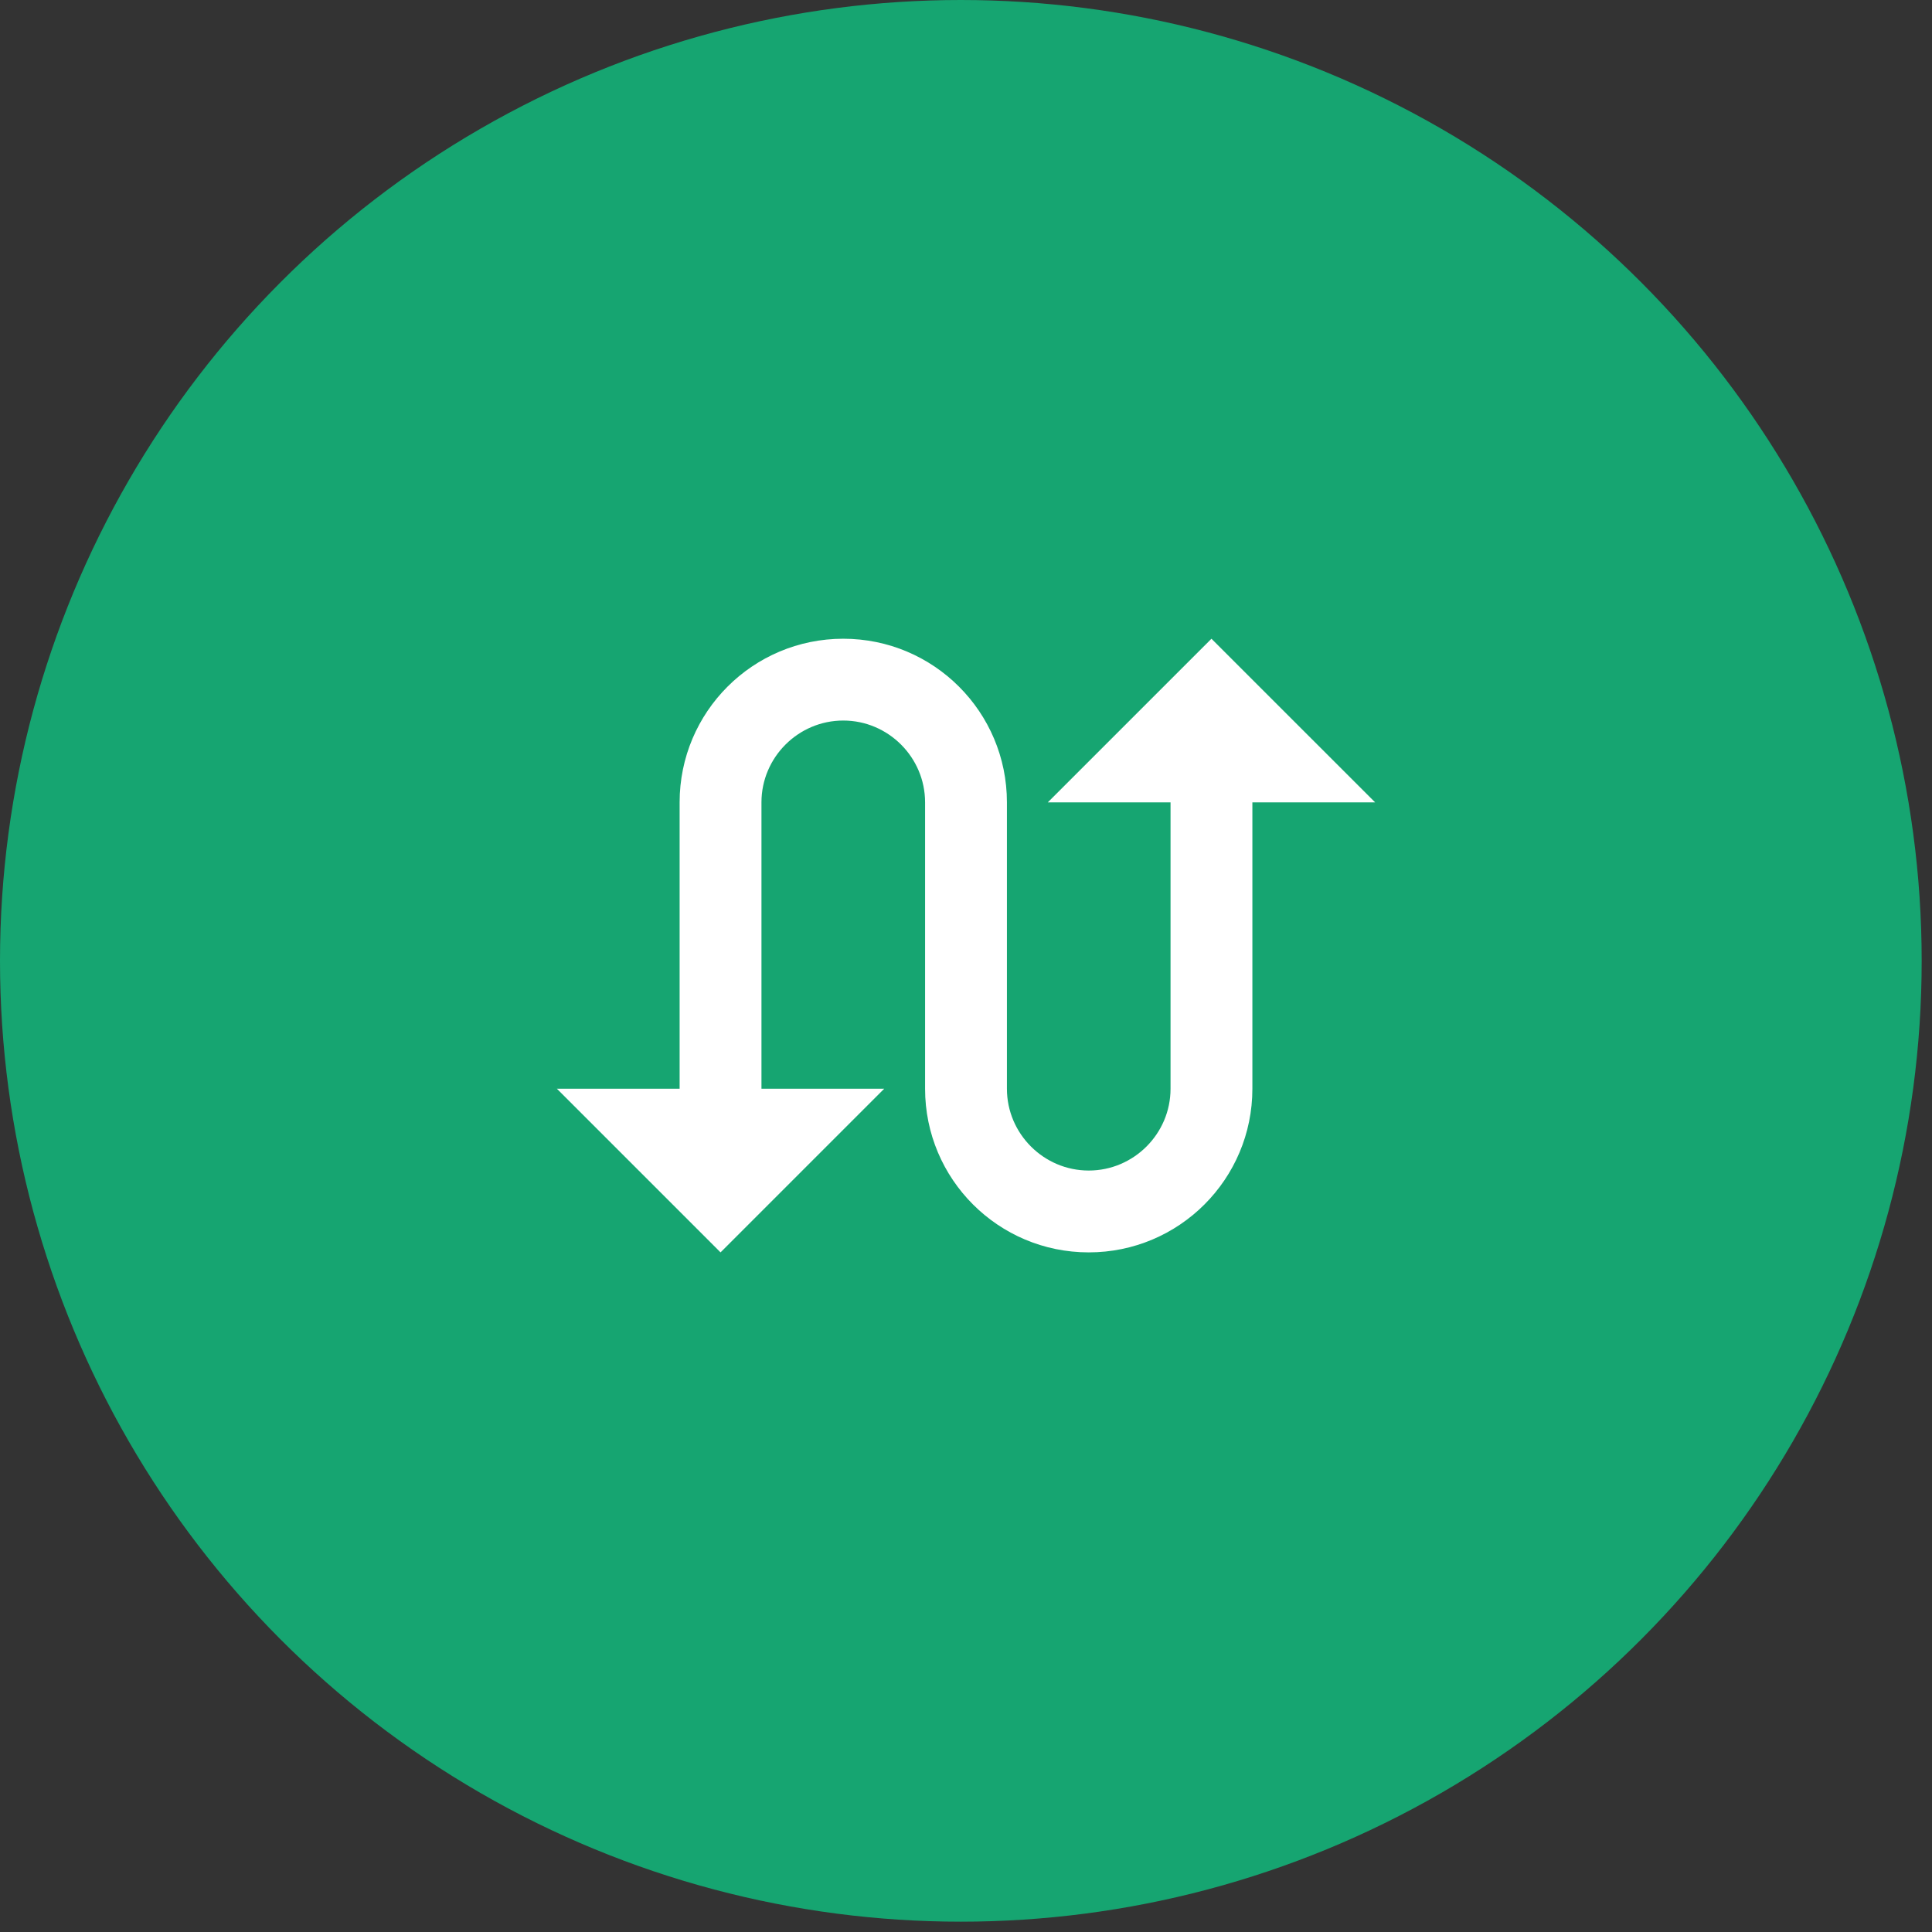
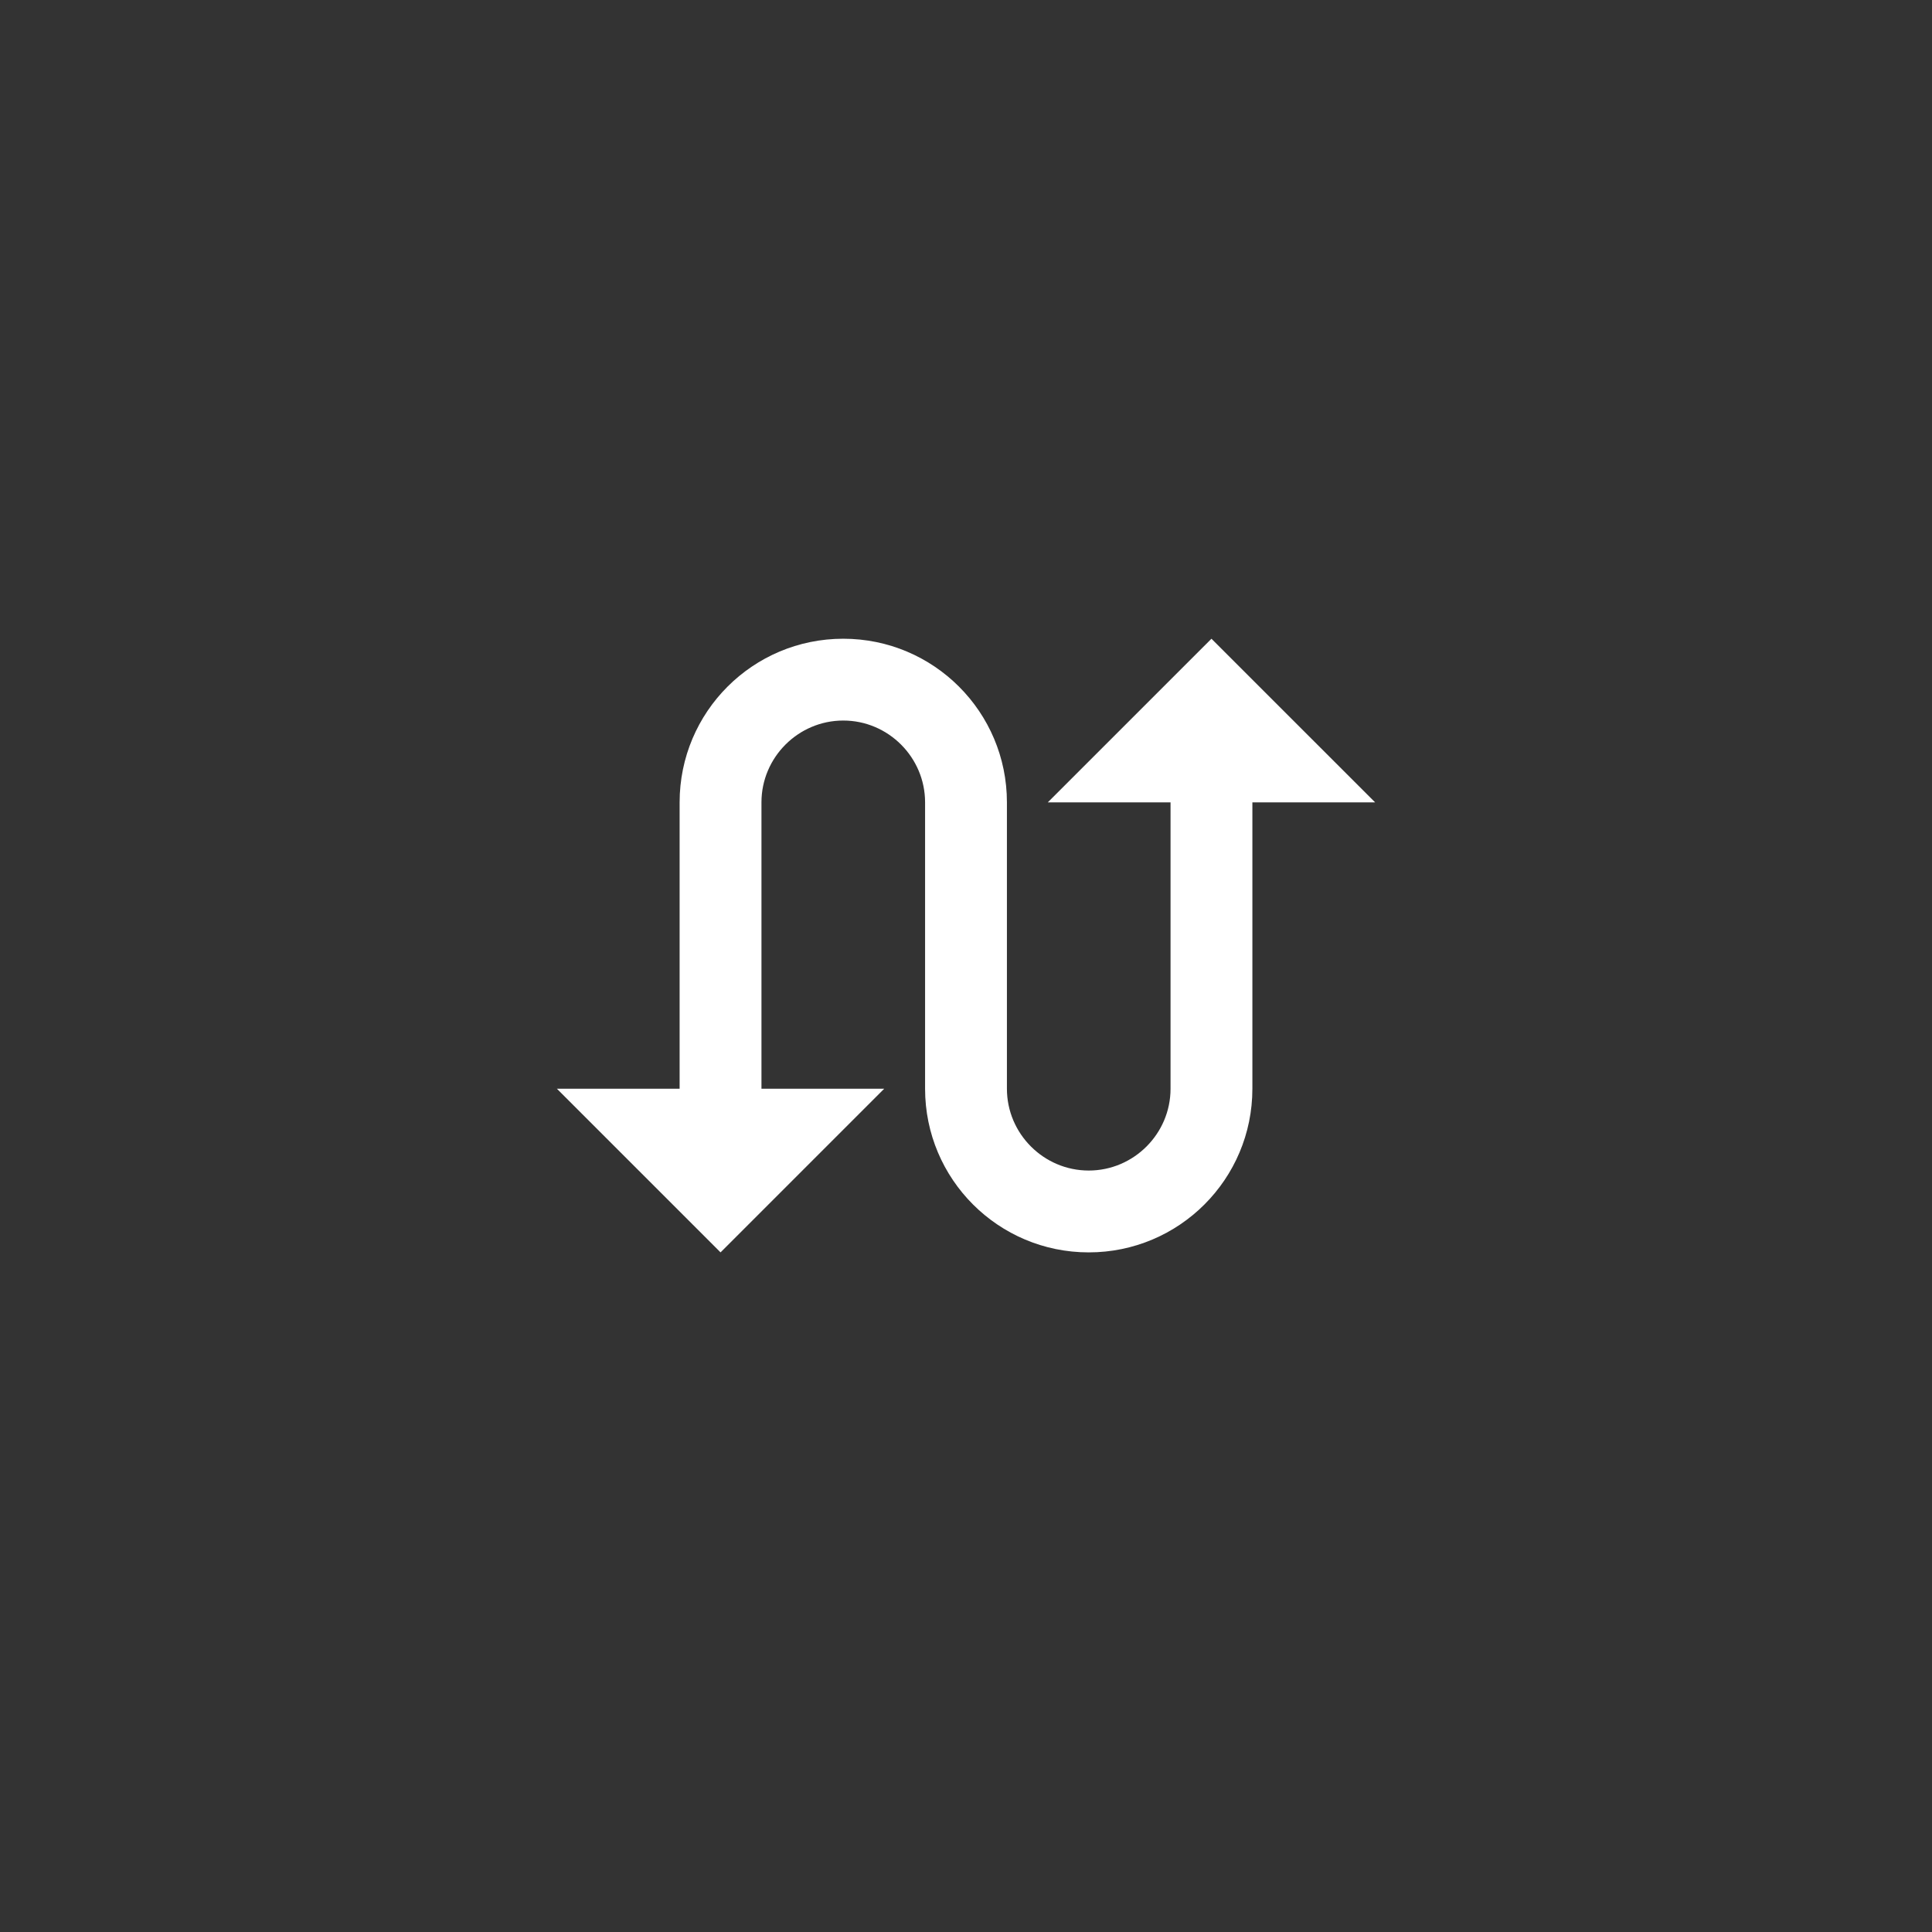
<svg xmlns="http://www.w3.org/2000/svg" width="61" height="61" viewBox="0 0 61 61" fill="none">
  <rect x="0" y="0" width="61" height="61" fill="#333333" stroke="none" />
-   <circle cx="30.337" cy="30.337" r="30.337" fill="#16A571" />
  <path d="M38.25 20.167L33.083 25.333H36.958V34.375C36.958 35.796 35.796 36.958 34.375 36.958C32.954 36.958 31.792 35.796 31.792 34.375V25.333C31.792 22.479 29.48 20.167 26.625 20.167C23.77 20.167 21.458 22.479 21.458 25.333V34.375H17.583L22.75 39.542L27.917 34.375H24.042V25.333C24.042 23.913 25.204 22.75 26.625 22.75C28.046 22.75 29.208 23.913 29.208 25.333V34.375C29.208 37.23 31.52 39.542 34.375 39.542C37.23 39.542 39.542 37.23 39.542 34.375V25.333H43.417L38.25 20.167Z" fill="white" />
</svg>